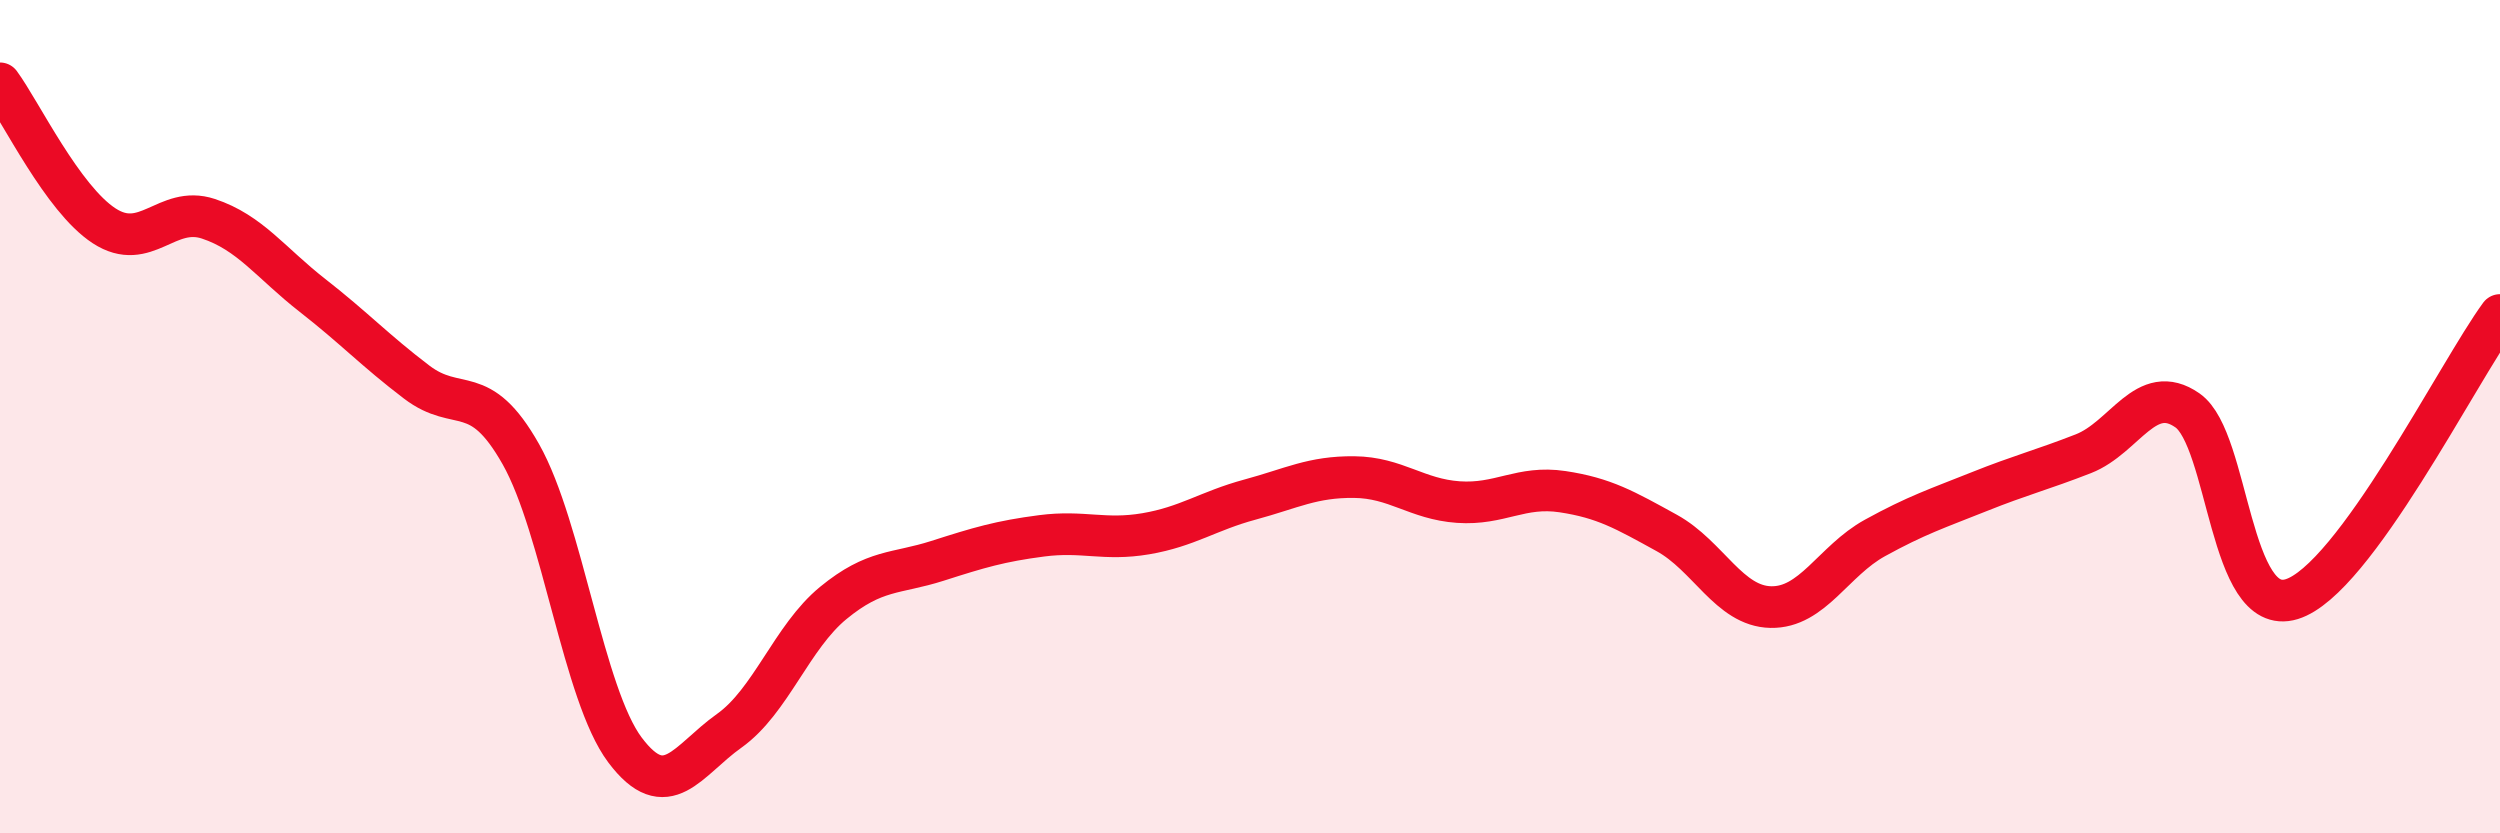
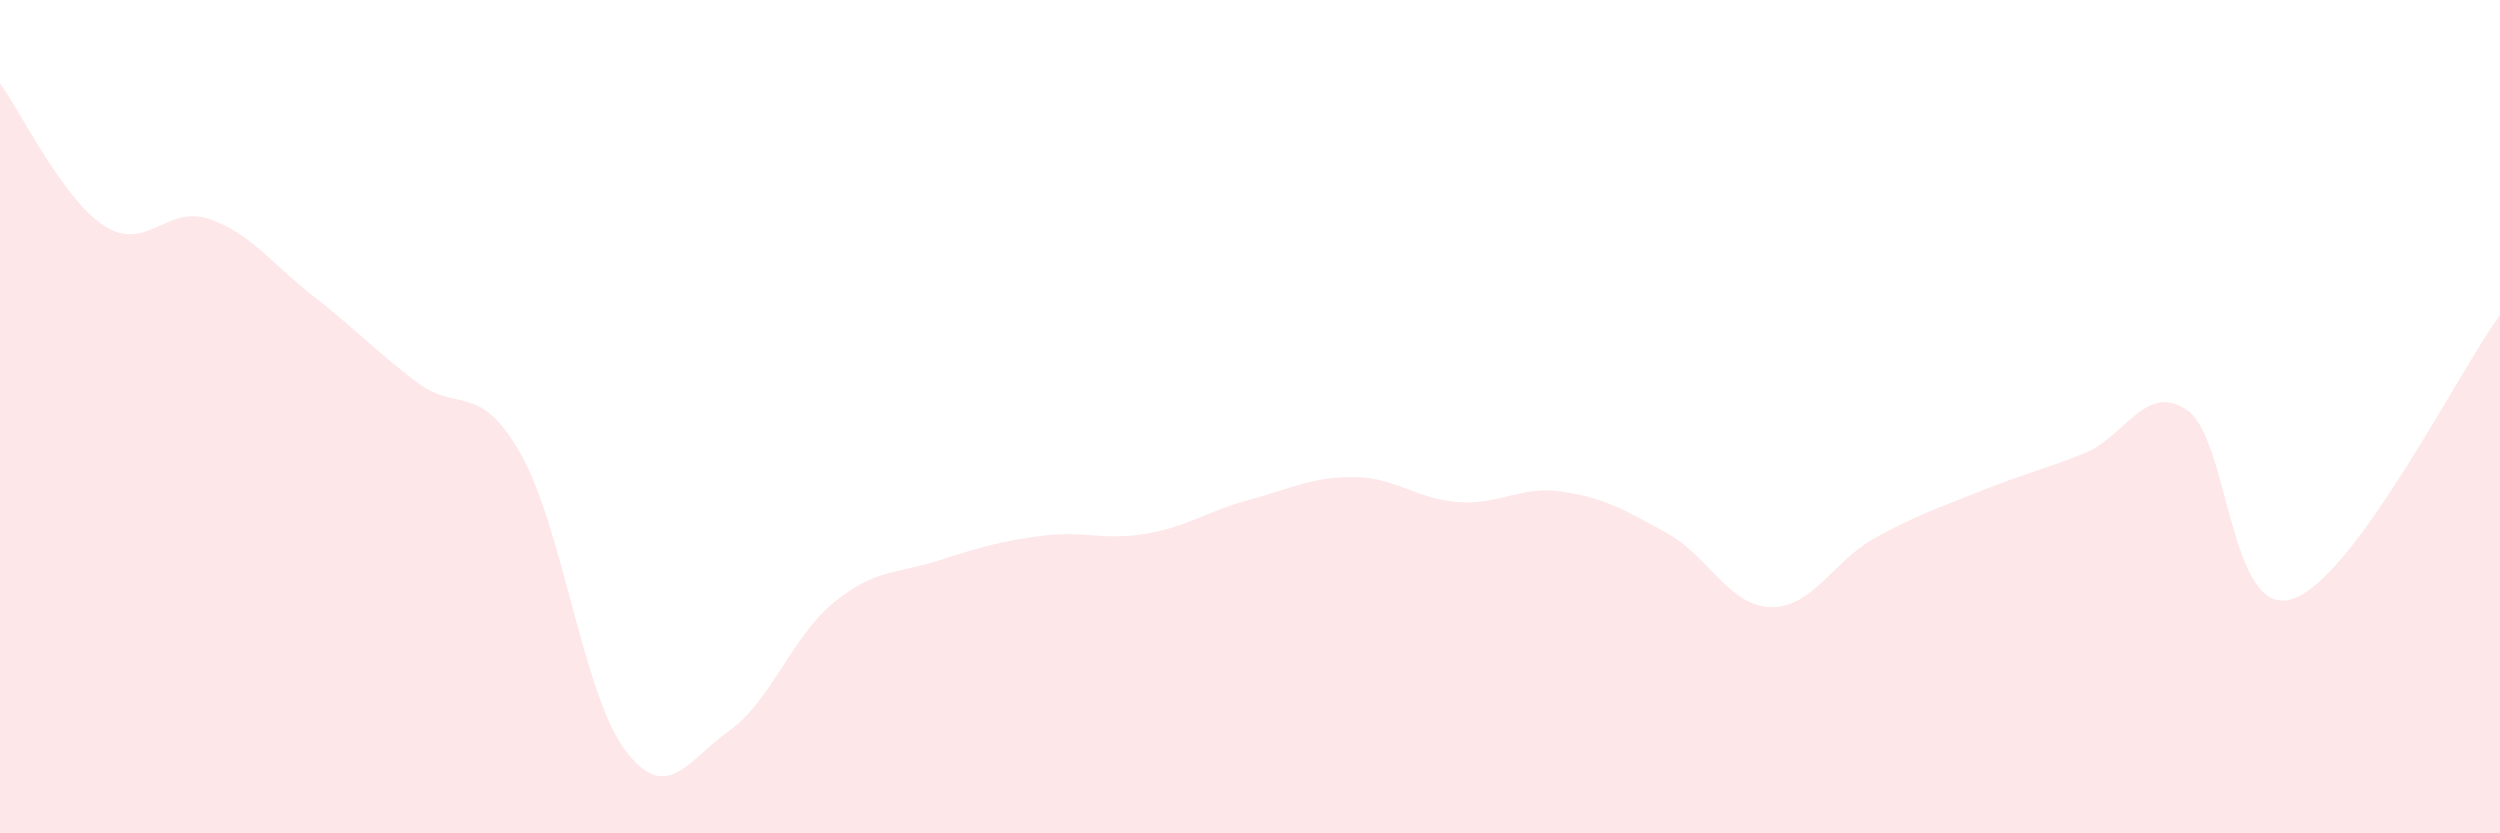
<svg xmlns="http://www.w3.org/2000/svg" width="60" height="20" viewBox="0 0 60 20">
  <path d="M 0,2 C 0.5,2.68 1.5,4.77 2.5,5.42 C 3.5,6.07 4,4.92 5,5.25 C 6,5.58 6.5,6.31 7.5,7.09 C 8.5,7.87 9,8.41 10,9.17 C 11,9.93 11.5,9.13 12.5,10.9 C 13.5,12.67 14,16.67 15,18 C 16,19.33 16.5,18.25 17.5,17.54 C 18.5,16.83 19,15.29 20,14.47 C 21,13.65 21.5,13.78 22.5,13.46 C 23.5,13.14 24,12.99 25,12.86 C 26,12.73 26.5,12.98 27.5,12.81 C 28.5,12.64 29,12.26 30,11.99 C 31,11.72 31.5,11.44 32.5,11.45 C 33.5,11.46 34,11.98 35,12.05 C 36,12.12 36.5,11.65 37.5,11.8 C 38.5,11.95 39,12.24 40,12.79 C 41,13.34 41.5,14.55 42.5,14.57 C 43.5,14.59 44,13.46 45,12.91 C 46,12.36 46.5,12.2 47.5,11.8 C 48.5,11.4 49,11.28 50,10.89 C 51,10.5 51.5,9.15 52.5,9.85 C 53.5,10.55 53.5,14.84 55,14.38 C 56.5,13.92 59,8.92 60,7.56L60 20L0 20Z" fill="#EB0A25" opacity="0.1" stroke-linecap="round" stroke-linejoin="round" />
-   <path d="M 0,2 C 0.5,2.68 1.5,4.77 2.5,5.42 C 3.5,6.07 4,4.92 5,5.25 C 6,5.58 6.5,6.31 7.5,7.09 C 8.5,7.87 9,8.41 10,9.17 C 11,9.93 11.5,9.13 12.5,10.9 C 13.5,12.67 14,16.67 15,18 C 16,19.33 16.5,18.25 17.5,17.54 C 18.5,16.83 19,15.29 20,14.47 C 21,13.65 21.5,13.78 22.5,13.46 C 23.5,13.14 24,12.99 25,12.86 C 26,12.73 26.5,12.98 27.5,12.81 C 28.5,12.64 29,12.26 30,11.99 C 31,11.72 31.5,11.44 32.5,11.45 C 33.5,11.46 34,11.98 35,12.05 C 36,12.12 36.5,11.65 37.5,11.8 C 38.5,11.95 39,12.24 40,12.79 C 41,13.34 41.5,14.55 42.5,14.57 C 43.5,14.59 44,13.46 45,12.91 C 46,12.36 46.5,12.2 47.5,11.8 C 48.5,11.4 49,11.28 50,10.89 C 51,10.5 51.5,9.15 52.5,9.85 C 53.5,10.55 53.5,14.84 55,14.38 C 56.5,13.92 59,8.92 60,7.56" stroke="#EB0A25" stroke-width="1" fill="none" stroke-linecap="round" stroke-linejoin="round" />
</svg>